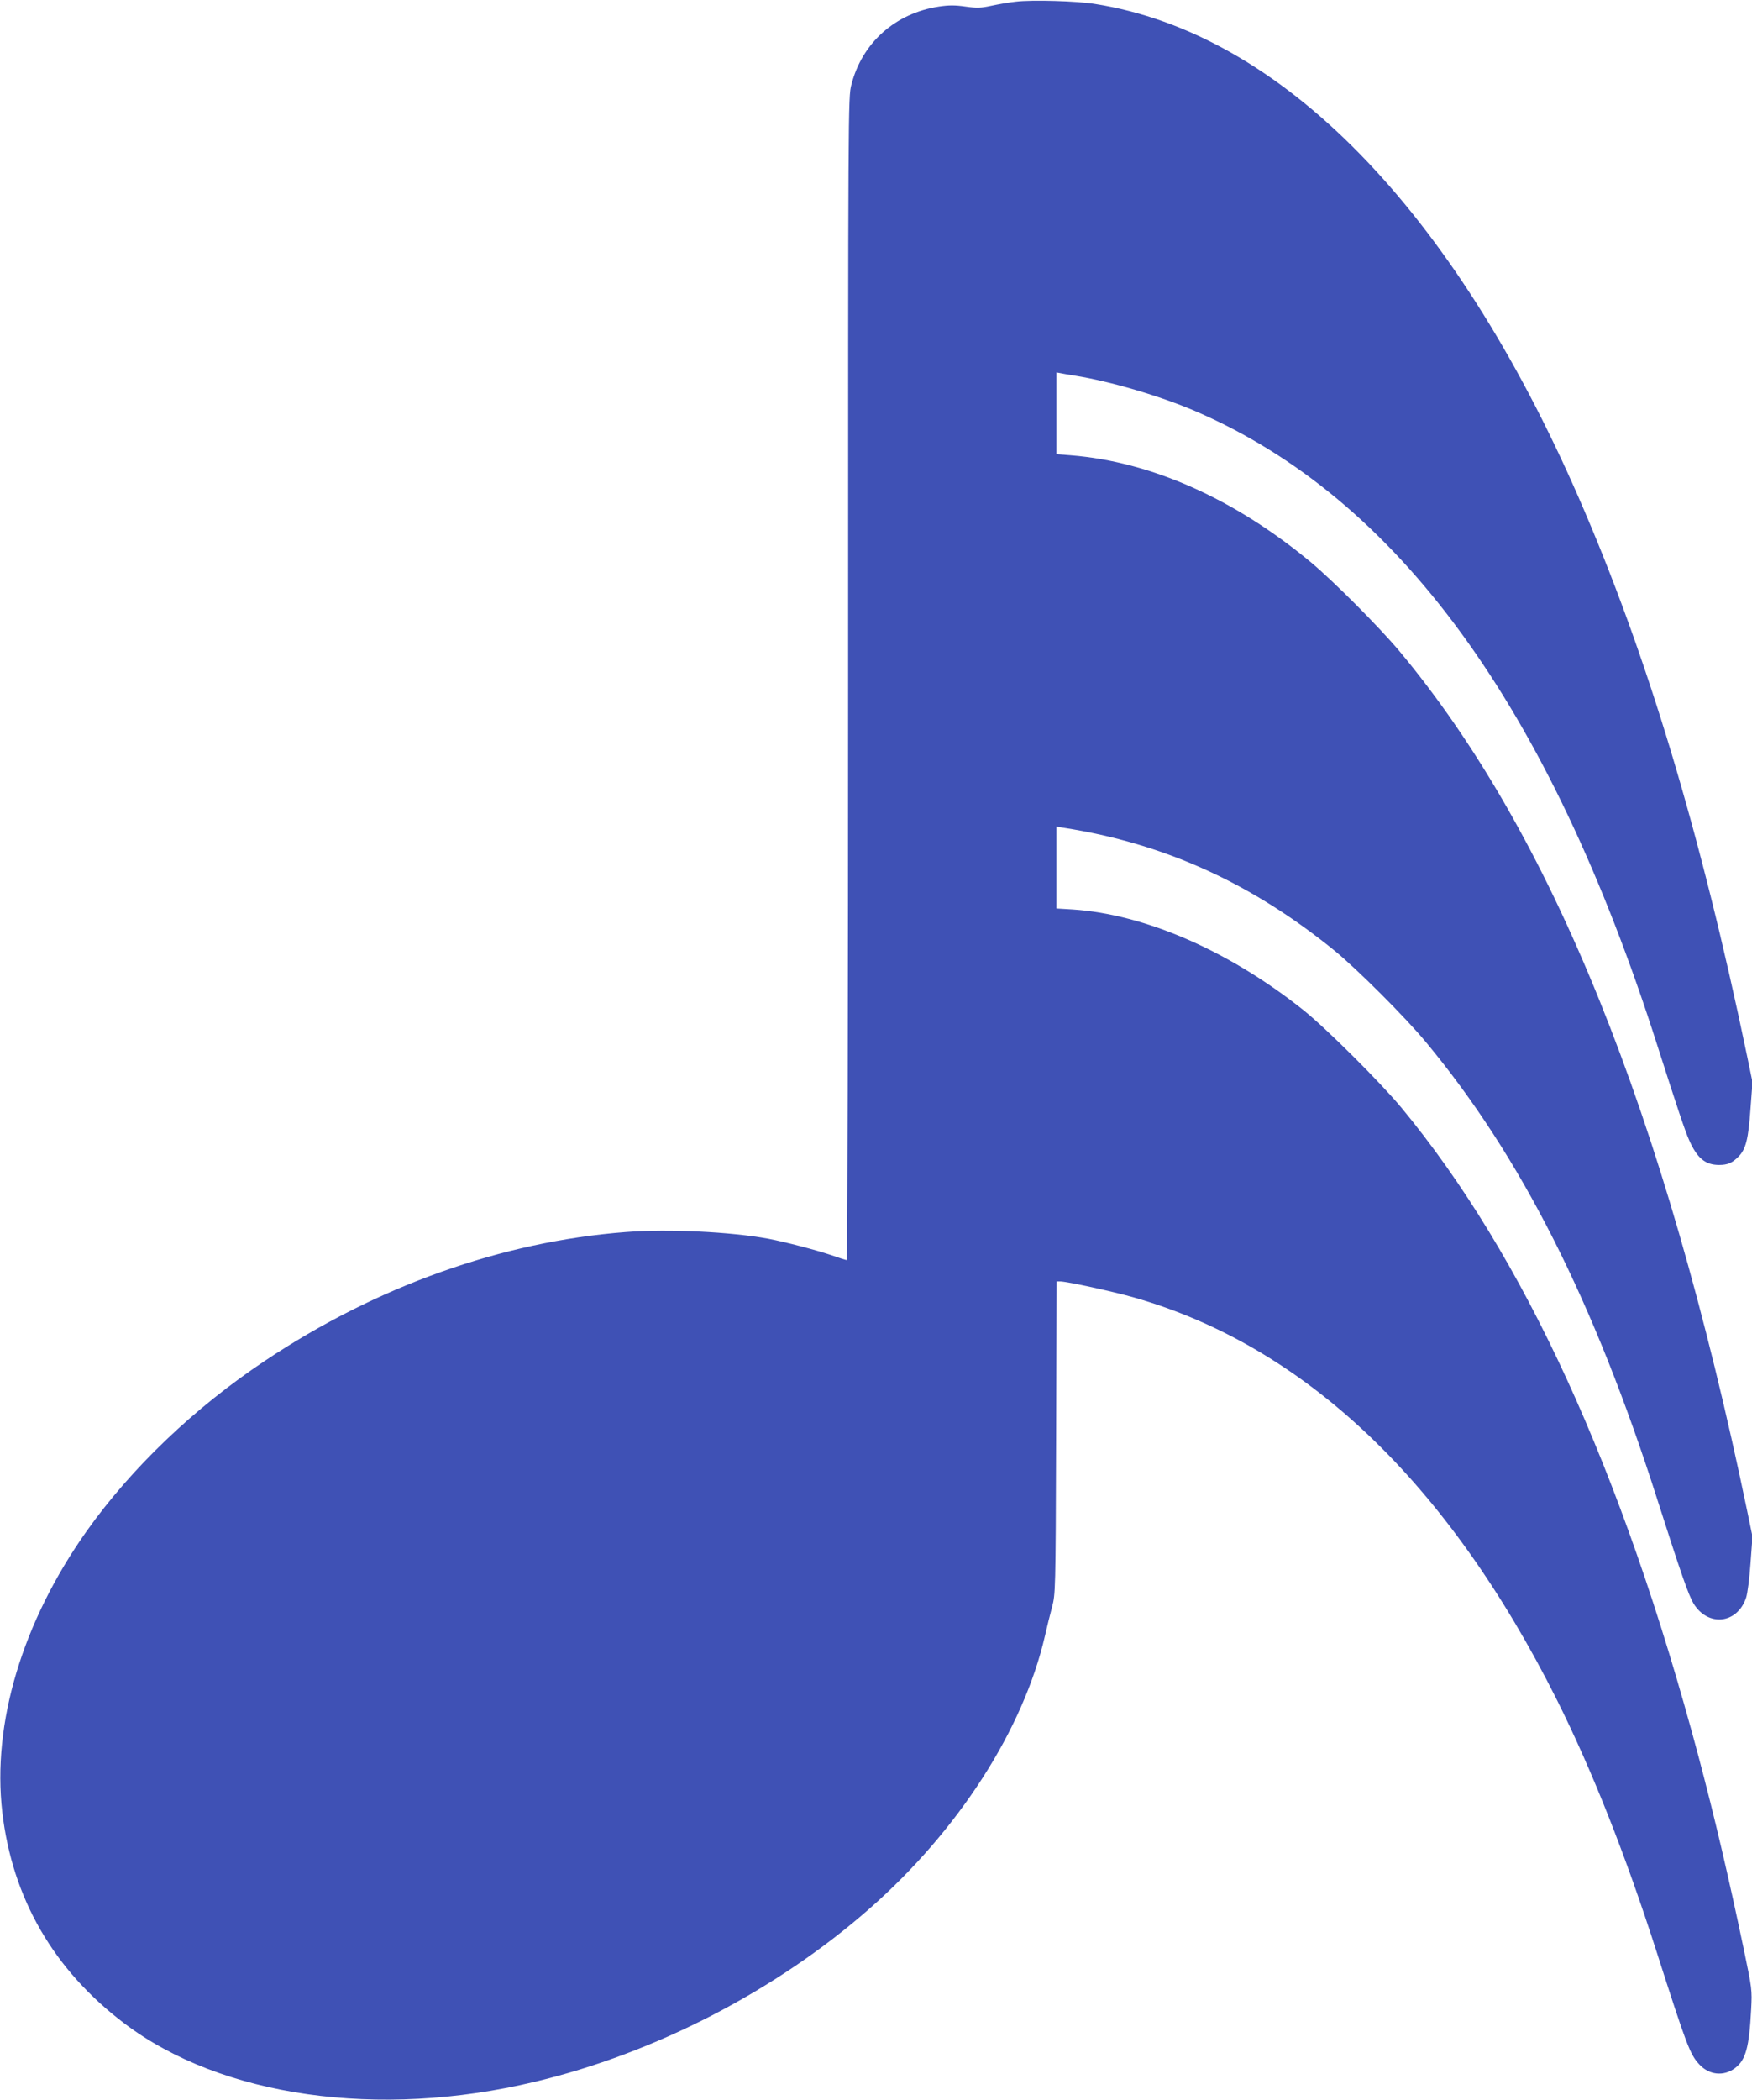
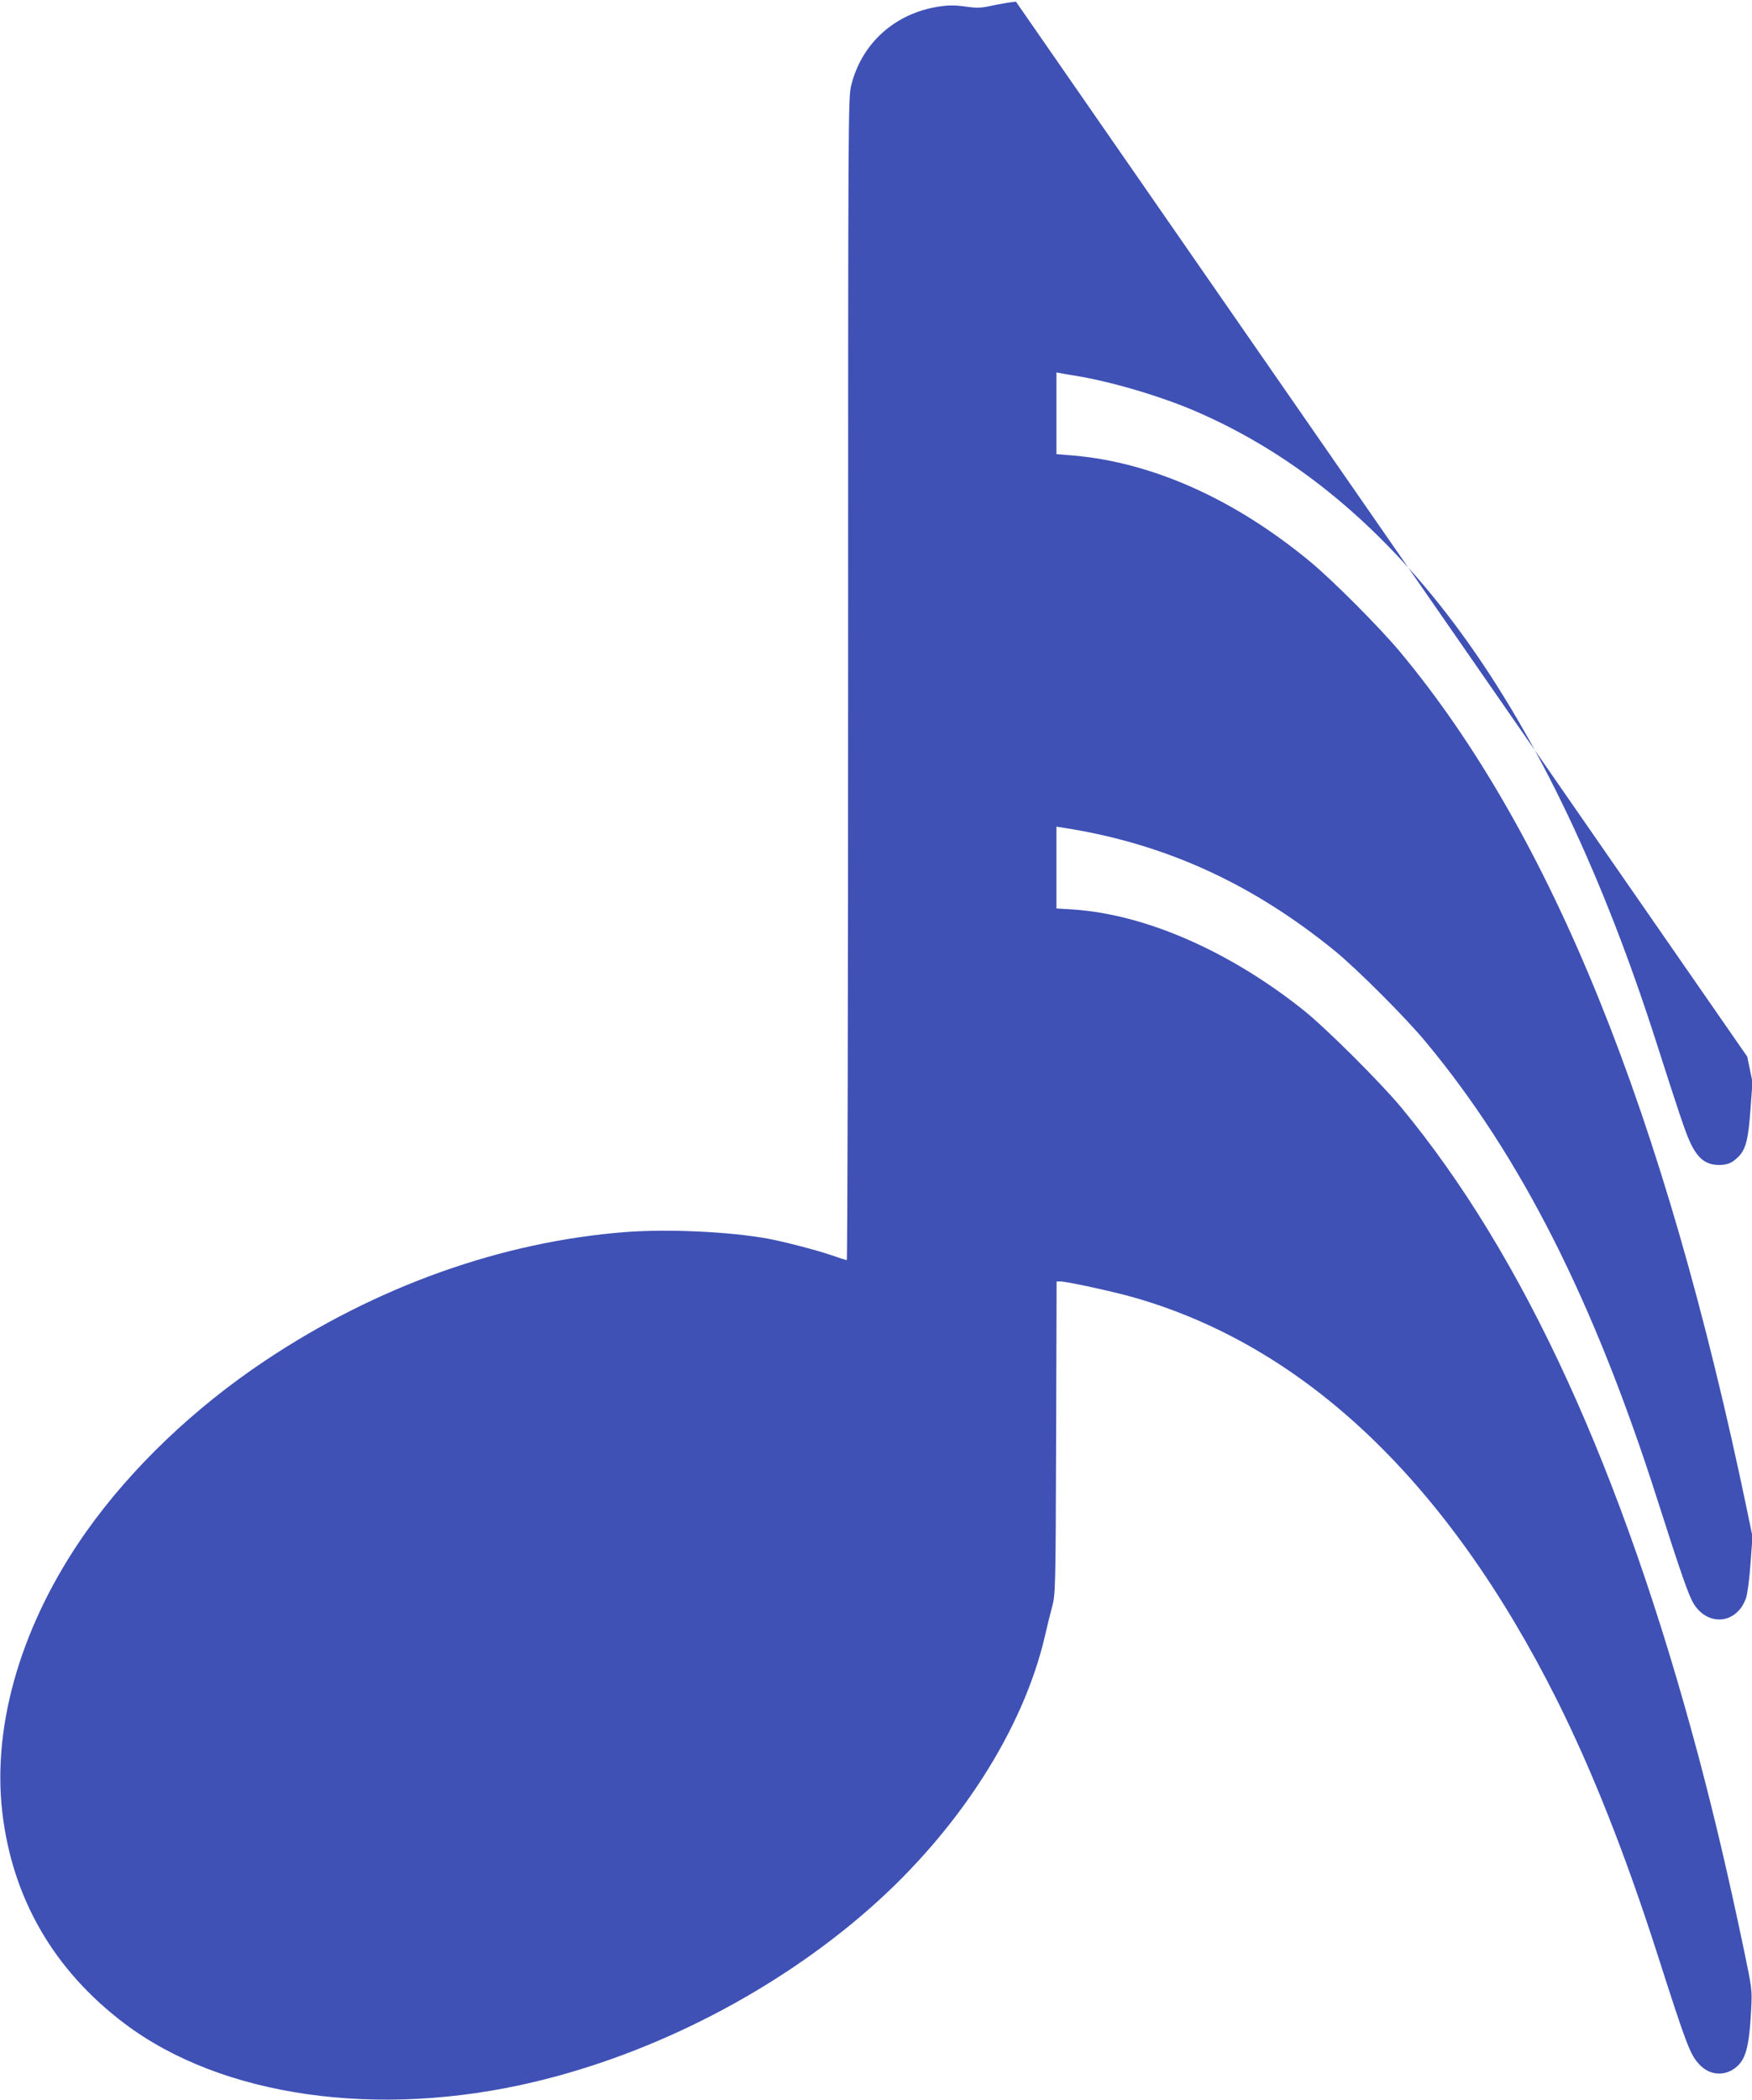
<svg xmlns="http://www.w3.org/2000/svg" version="1.0" width="1068pt" height="1280pt" viewBox="0 0 1068 1280" preserveAspectRatio="xMidYMid meet">
  <g transform="translate(0,1280) scale(0.1,-0.1)" fill="#3f51b5" stroke="none">
-     <path d="M6193 12790 c-40 -4 -107 -16 -149 -25 -65 -14 -88 -15 -159 -5 -63 9 -101 9 -161 0 -266 -40 -469 -221 -534 -476 -20 -76 -20 -127 -20 -3621 0 -1948 -4 -3543 -8 -3543 -5 0 -49 14 -97 31 -92 31 -276 79 -380 99 -234 43 -610 61 -871 41 -754 -58 -1518 -330 -2198 -784 -432 -288 -813 -652 -1088 -1039 -392 -554 -577 -1171 -514 -1713 61 -525 314 -962 744 -1287 592 -448 1548 -584 2502 -356 735 175 1472 556 2040 1055 543 477 938 1092 1070 1663 12 52 31 131 43 175 21 79 22 94 25 1033 l3 952 22 0 c40 0 320 -61 447 -97 1045 -298 1915 -1125 2581 -2454 214 -429 414 -932 609 -1539 181 -565 202 -620 257 -680 60 -67 151 -77 220 -24 65 49 86 126 98 359 6 117 5 125 -44 360 -95 453 -179 810 -277 1180 -466 1746 -1064 3051 -1812 3955 -127 153 -460 485 -597 594 -453 361 -965 584 -1406 613 l-99 6 0 249 0 250 43 -7 c616 -96 1148 -338 1656 -752 135 -111 429 -404 552 -553 579 -696 1026 -1579 1414 -2796 141 -441 187 -573 218 -626 88 -145 267 -126 321 34 9 27 21 121 27 210 l12 163 -32 155 c-506 2432 -1193 4130 -2119 5240 -123 147 -406 431 -542 544 -465 386 -972 612 -1462 651 l-88 7 0 249 0 249 23 -4 c12 -3 54 -10 92 -16 213 -34 515 -123 730 -215 1236 -532 2158 -1797 2819 -3870 120 -375 168 -519 193 -574 48 -109 98 -151 182 -151 53 0 80 12 119 51 45 46 60 107 73 293 l12 161 -32 155 c-286 1373 -614 2460 -1027 3406 -769 1763 -1815 2831 -2949 3010 -110 18 -384 26 -482 14z" />
+     <path d="M6193 12790 c-40 -4 -107 -16 -149 -25 -65 -14 -88 -15 -159 -5 -63 9 -101 9 -161 0 -266 -40 -469 -221 -534 -476 -20 -76 -20 -127 -20 -3621 0 -1948 -4 -3543 -8 -3543 -5 0 -49 14 -97 31 -92 31 -276 79 -380 99 -234 43 -610 61 -871 41 -754 -58 -1518 -330 -2198 -784 -432 -288 -813 -652 -1088 -1039 -392 -554 -577 -1171 -514 -1713 61 -525 314 -962 744 -1287 592 -448 1548 -584 2502 -356 735 175 1472 556 2040 1055 543 477 938 1092 1070 1663 12 52 31 131 43 175 21 79 22 94 25 1033 l3 952 22 0 c40 0 320 -61 447 -97 1045 -298 1915 -1125 2581 -2454 214 -429 414 -932 609 -1539 181 -565 202 -620 257 -680 60 -67 151 -77 220 -24 65 49 86 126 98 359 6 117 5 125 -44 360 -95 453 -179 810 -277 1180 -466 1746 -1064 3051 -1812 3955 -127 153 -460 485 -597 594 -453 361 -965 584 -1406 613 l-99 6 0 249 0 250 43 -7 c616 -96 1148 -338 1656 -752 135 -111 429 -404 552 -553 579 -696 1026 -1579 1414 -2796 141 -441 187 -573 218 -626 88 -145 267 -126 321 34 9 27 21 121 27 210 l12 163 -32 155 c-506 2432 -1193 4130 -2119 5240 -123 147 -406 431 -542 544 -465 386 -972 612 -1462 651 l-88 7 0 249 0 249 23 -4 c12 -3 54 -10 92 -16 213 -34 515 -123 730 -215 1236 -532 2158 -1797 2819 -3870 120 -375 168 -519 193 -574 48 -109 98 -151 182 -151 53 0 80 12 119 51 45 46 60 107 73 293 l12 161 -32 155 z" />
  </g>
</svg>